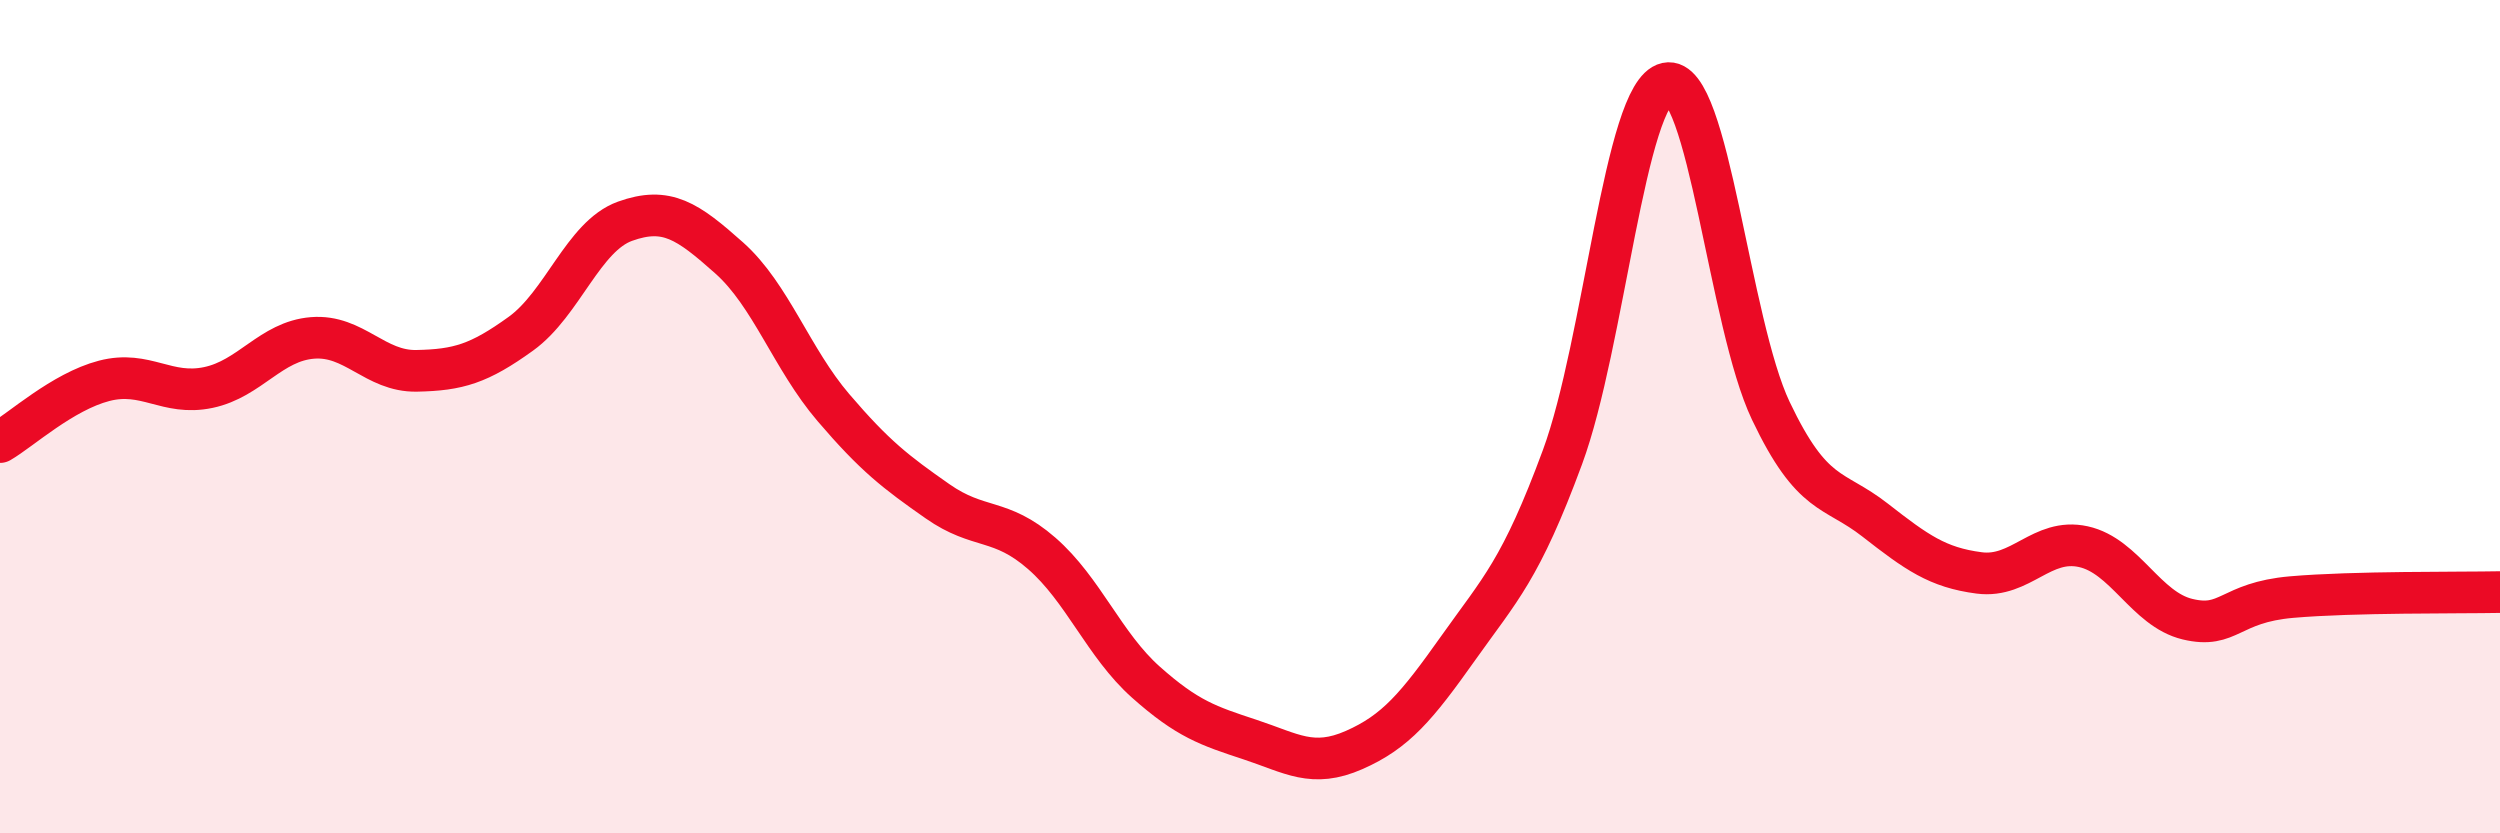
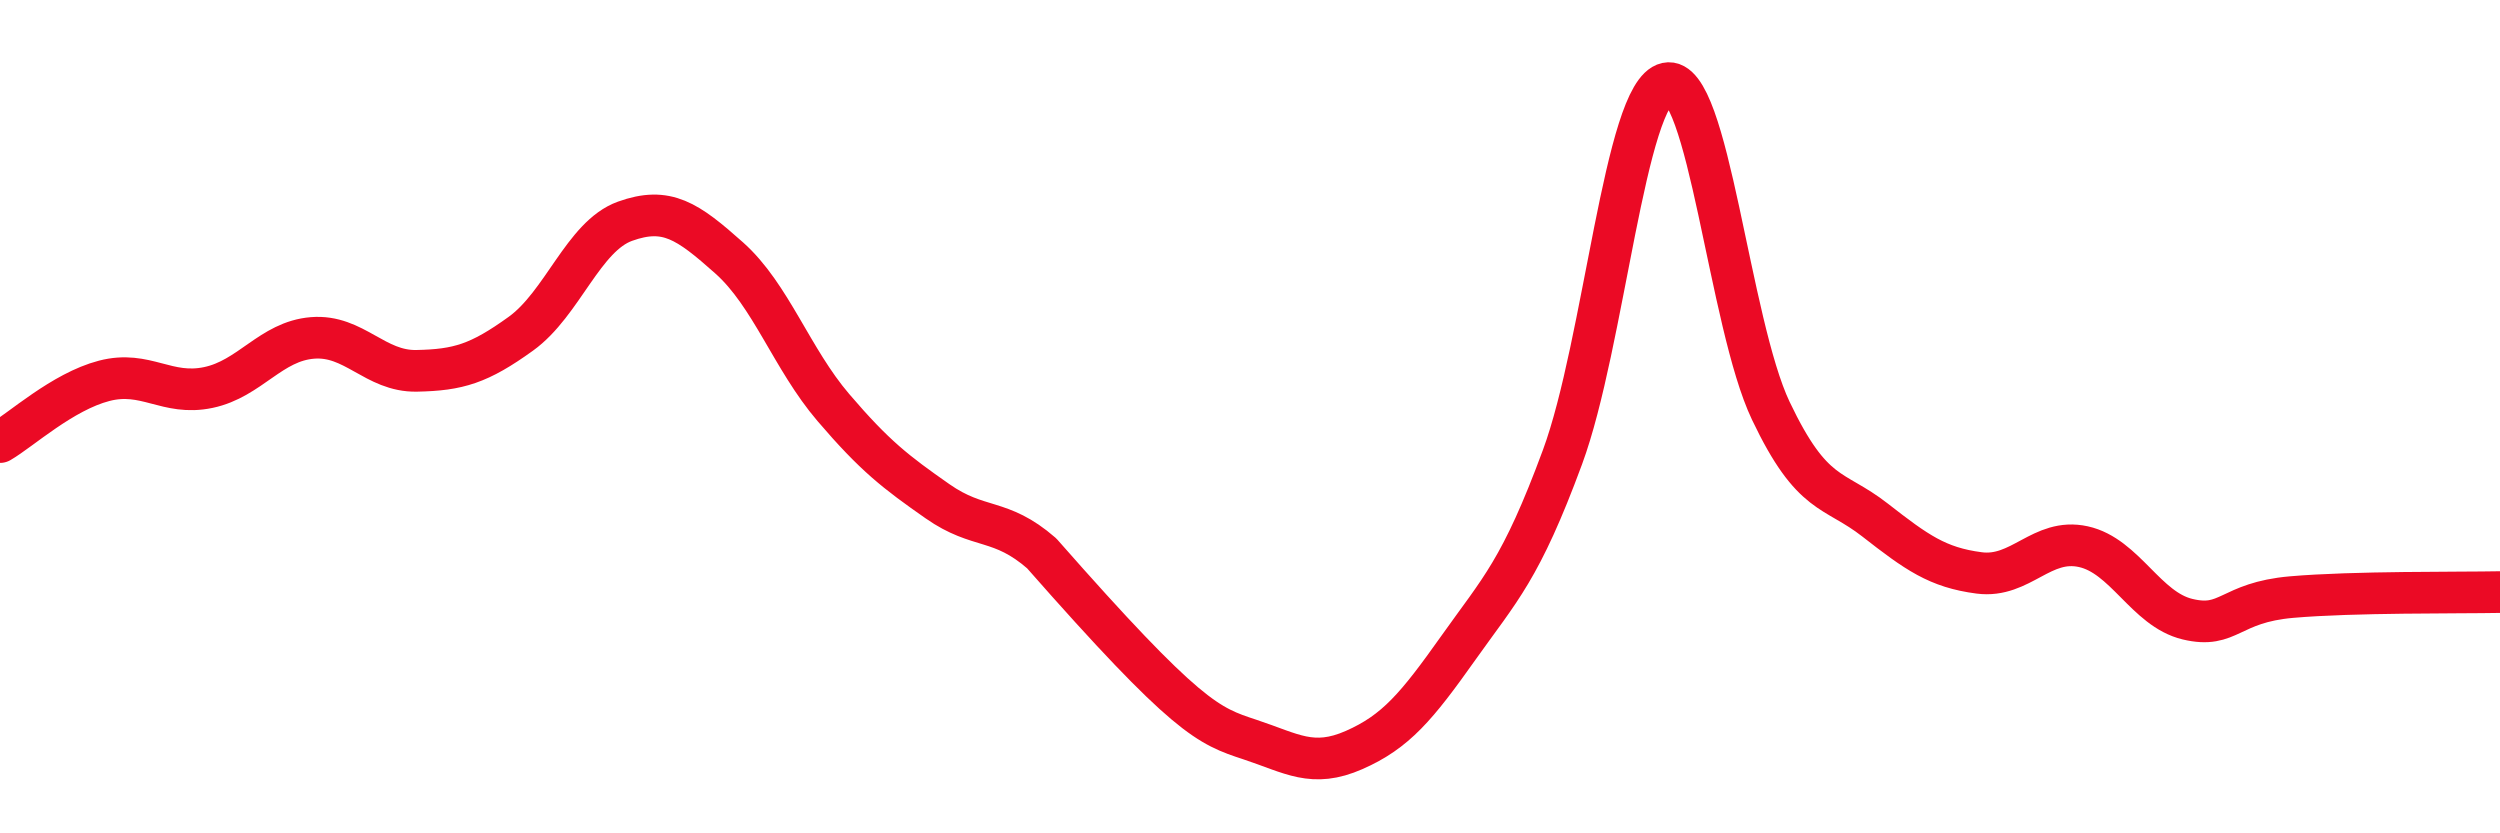
<svg xmlns="http://www.w3.org/2000/svg" width="60" height="20" viewBox="0 0 60 20">
-   <path d="M 0,10.61 C 0.5,10.32 1.5,9.4 2.5,9.14 C 3.5,8.88 4,9.51 5,9.3 C 6,9.09 6.5,8.19 7.5,8.11 C 8.5,8.03 9,8.92 10,8.9 C 11,8.88 11.5,8.73 12.5,8.01 C 13.5,7.29 14,5.67 15,5.31 C 16,4.95 16.5,5.3 17.5,6.19 C 18.5,7.08 19,8.61 20,9.78 C 21,10.95 21.5,11.33 22.5,12.03 C 23.5,12.73 24,12.41 25,13.28 C 26,14.15 26.5,15.48 27.5,16.37 C 28.5,17.26 29,17.42 30,17.75 C 31,18.08 31.5,18.44 32.5,18 C 33.5,17.56 34,16.96 35,15.55 C 36,14.14 36.5,13.68 37.5,10.97 C 38.5,8.26 39,2.22 40,2 C 41,1.78 41.5,7.76 42.5,9.86 C 43.5,11.96 44,11.7 45,12.48 C 46,13.26 46.5,13.62 47.5,13.75 C 48.5,13.88 49,12.9 50,13.12 C 51,13.34 51.5,14.62 52.5,14.86 C 53.5,15.1 53.5,14.46 55,14.33 C 56.5,14.2 59,14.23 60,14.21L60 20L0 20Z" fill="#EB0A25" opacity="0.1" stroke-linecap="round" stroke-linejoin="round" />
-   <path d="M 0,10.61 C 0.5,10.32 1.5,9.4 2.5,9.14 C 3.5,8.88 4,9.51 5,9.3 C 6,9.09 6.5,8.19 7.5,8.11 C 8.5,8.03 9,8.92 10,8.9 C 11,8.88 11.5,8.73 12.5,8.01 C 13.5,7.29 14,5.67 15,5.31 C 16,4.95 16.5,5.3 17.5,6.19 C 18.5,7.08 19,8.61 20,9.78 C 21,10.95 21.5,11.33 22.5,12.03 C 23.5,12.73 24,12.41 25,13.28 C 26,14.15 26.5,15.48 27.5,16.37 C 28.5,17.26 29,17.42 30,17.75 C 31,18.08 31.5,18.44 32.5,18 C 33.5,17.56 34,16.96 35,15.55 C 36,14.14 36.5,13.68 37.5,10.97 C 38.5,8.26 39,2.22 40,2 C 41,1.78 41.5,7.76 42.5,9.86 C 43.5,11.96 44,11.7 45,12.48 C 46,13.26 46.5,13.62 47.5,13.75 C 48.5,13.88 49,12.9 50,13.12 C 51,13.34 51.5,14.62 52.5,14.86 C 53.5,15.1 53.5,14.46 55,14.33 C 56.5,14.2 59,14.23 60,14.21" stroke="#EB0A25" stroke-width="1" fill="none" stroke-linecap="round" stroke-linejoin="round" />
+   <path d="M 0,10.61 C 0.5,10.32 1.5,9.4 2.5,9.14 C 3.5,8.88 4,9.51 5,9.3 C 6,9.09 6.5,8.19 7.5,8.11 C 8.5,8.03 9,8.92 10,8.9 C 11,8.88 11.5,8.73 12.5,8.01 C 13.5,7.29 14,5.67 15,5.31 C 16,4.95 16.5,5.3 17.5,6.19 C 18.5,7.08 19,8.61 20,9.78 C 21,10.95 21.5,11.33 22.5,12.03 C 23.5,12.73 24,12.41 25,13.28 C 28.5,17.26 29,17.42 30,17.75 C 31,18.08 31.5,18.44 32.5,18 C 33.5,17.56 34,16.96 35,15.55 C 36,14.14 36.5,13.68 37.5,10.97 C 38.5,8.26 39,2.22 40,2 C 41,1.78 41.5,7.76 42.5,9.86 C 43.5,11.96 44,11.7 45,12.48 C 46,13.26 46.5,13.62 47.5,13.75 C 48.5,13.88 49,12.9 50,13.12 C 51,13.34 51.5,14.62 52.5,14.86 C 53.5,15.1 53.5,14.46 55,14.33 C 56.5,14.2 59,14.23 60,14.21" stroke="#EB0A25" stroke-width="1" fill="none" stroke-linecap="round" stroke-linejoin="round" />
</svg>